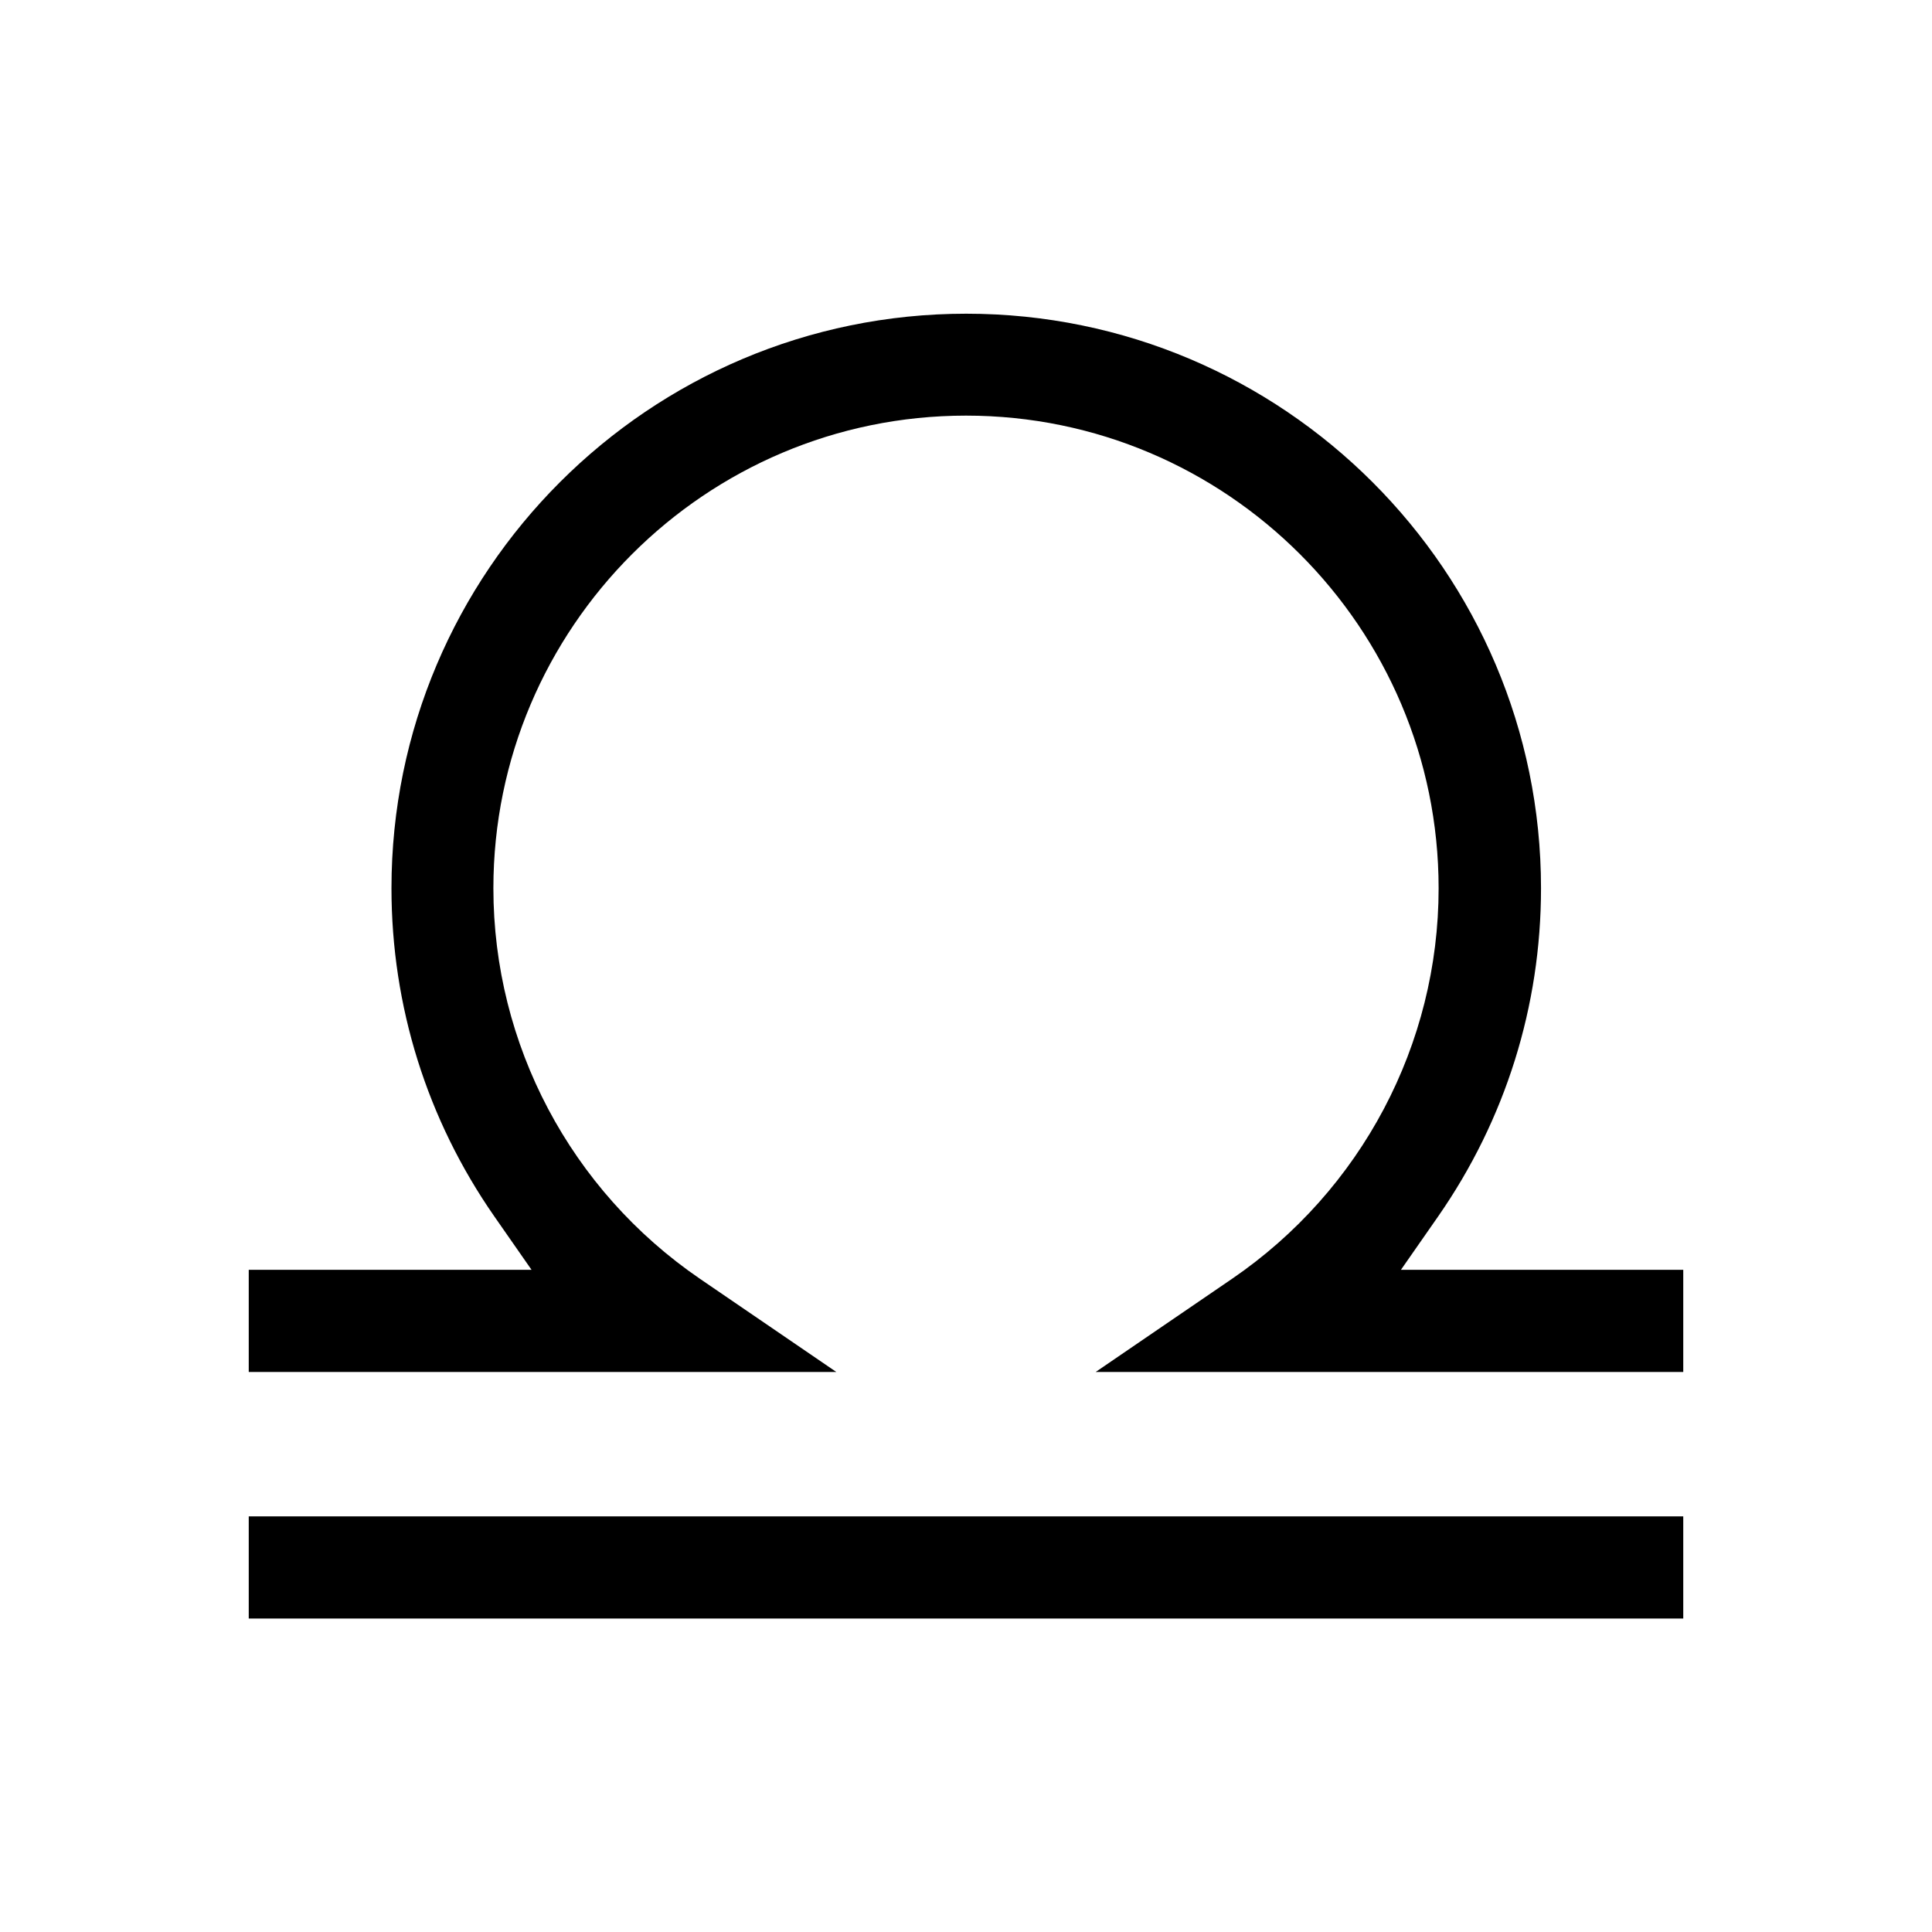
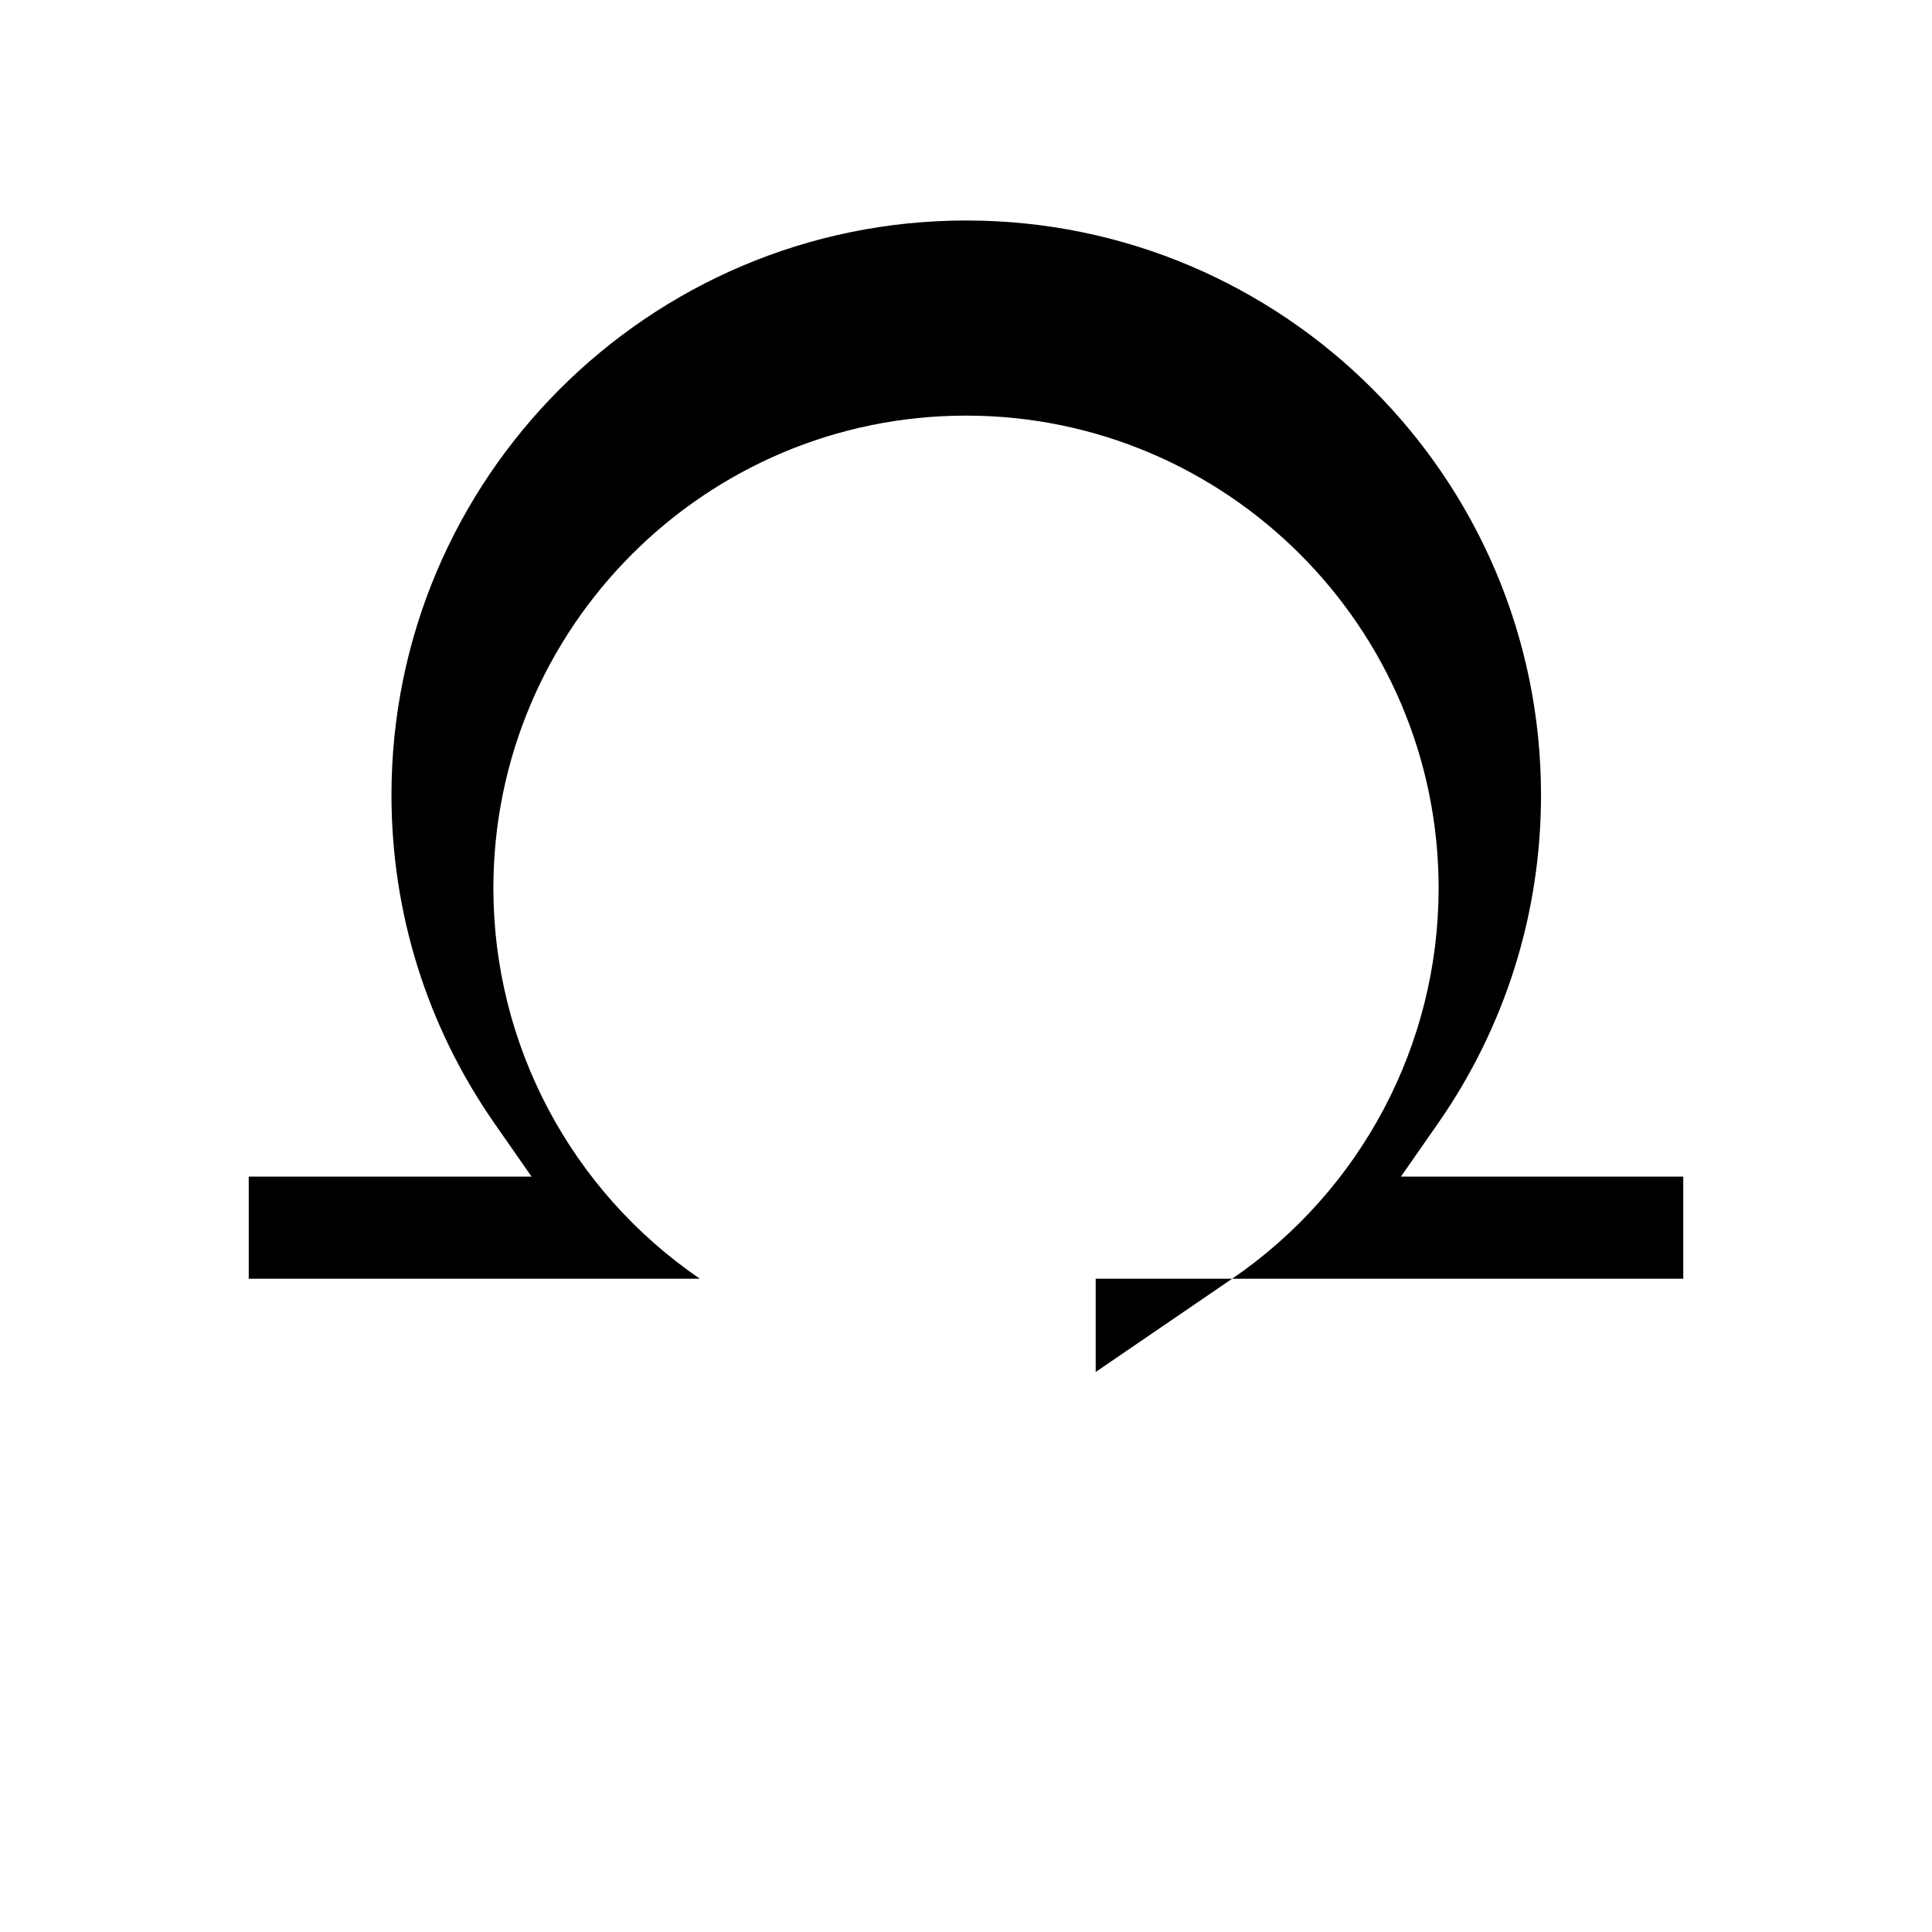
<svg xmlns="http://www.w3.org/2000/svg" version="1.1" id="Layer_1" x="0px" y="0px" viewBox="0 0 80 80" style="enable-background:new 0 0 80 80;" xml:space="preserve">
  <g>
-     <path d="M45.37,56.81l5.65-3.86c5.35-3.66,8.55-9.7,8.55-16.17c0-10.79-8.78-19.57-19.57-19.57s-19.57,8.78-19.57,19.57   c0,6.47,3.2,12.51,8.55,16.17l5.65,3.86H10.3v-4.23h11.71l-1.54-2.21c-2.79-4.01-4.26-8.71-4.26-13.59   c0-13.12,10.67-23.79,23.8-23.79s23.8,10.67,23.8,23.79c0,4.88-1.47,9.58-4.26,13.59l-1.54,2.21H69.7v4.23H45.37z" />
-     <rect x="10.3" y="62.79" width="59.4" height="4.23" />
+     <path d="M45.37,56.81l5.65-3.86c5.35-3.66,8.55-9.7,8.55-16.17c0-10.79-8.78-19.57-19.57-19.57s-19.57,8.78-19.57,19.57   c0,6.47,3.2,12.51,8.55,16.17H10.3v-4.23h11.71l-1.54-2.21c-2.79-4.01-4.26-8.71-4.26-13.59   c0-13.12,10.67-23.79,23.8-23.79s23.8,10.67,23.8,23.79c0,4.88-1.47,9.58-4.26,13.59l-1.54,2.21H69.7v4.23H45.37z" />
  </g>
</svg>